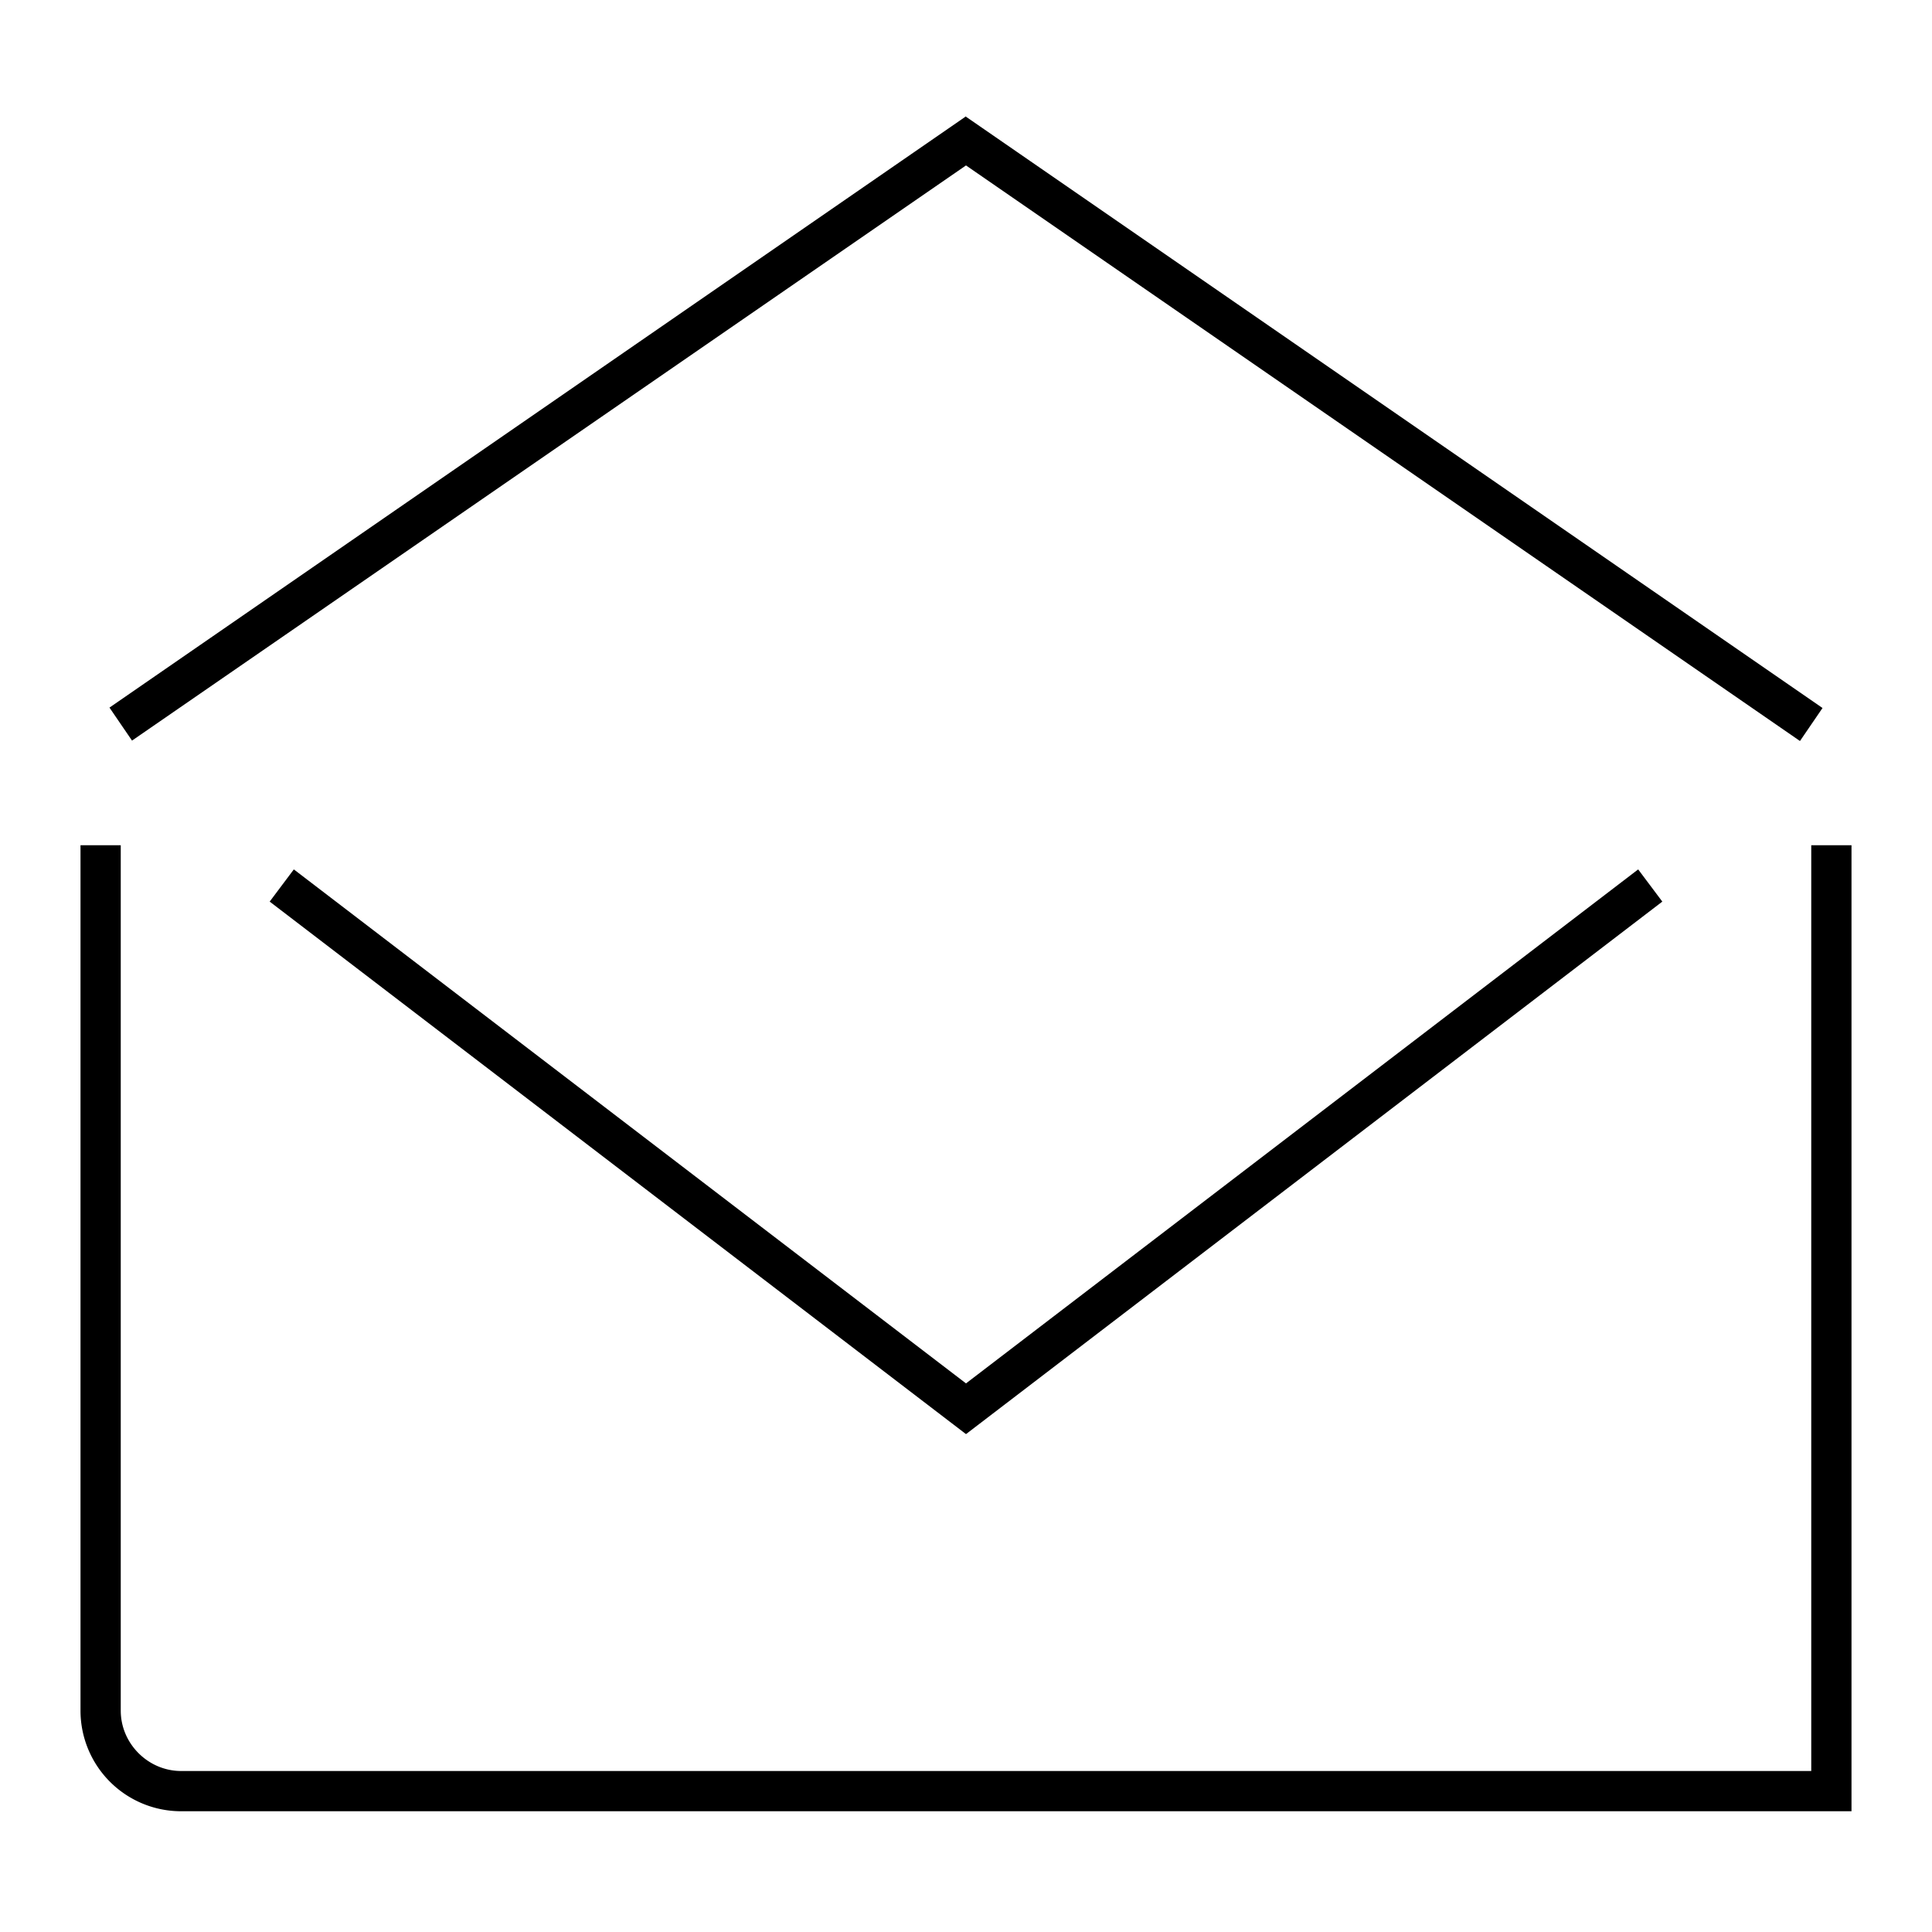
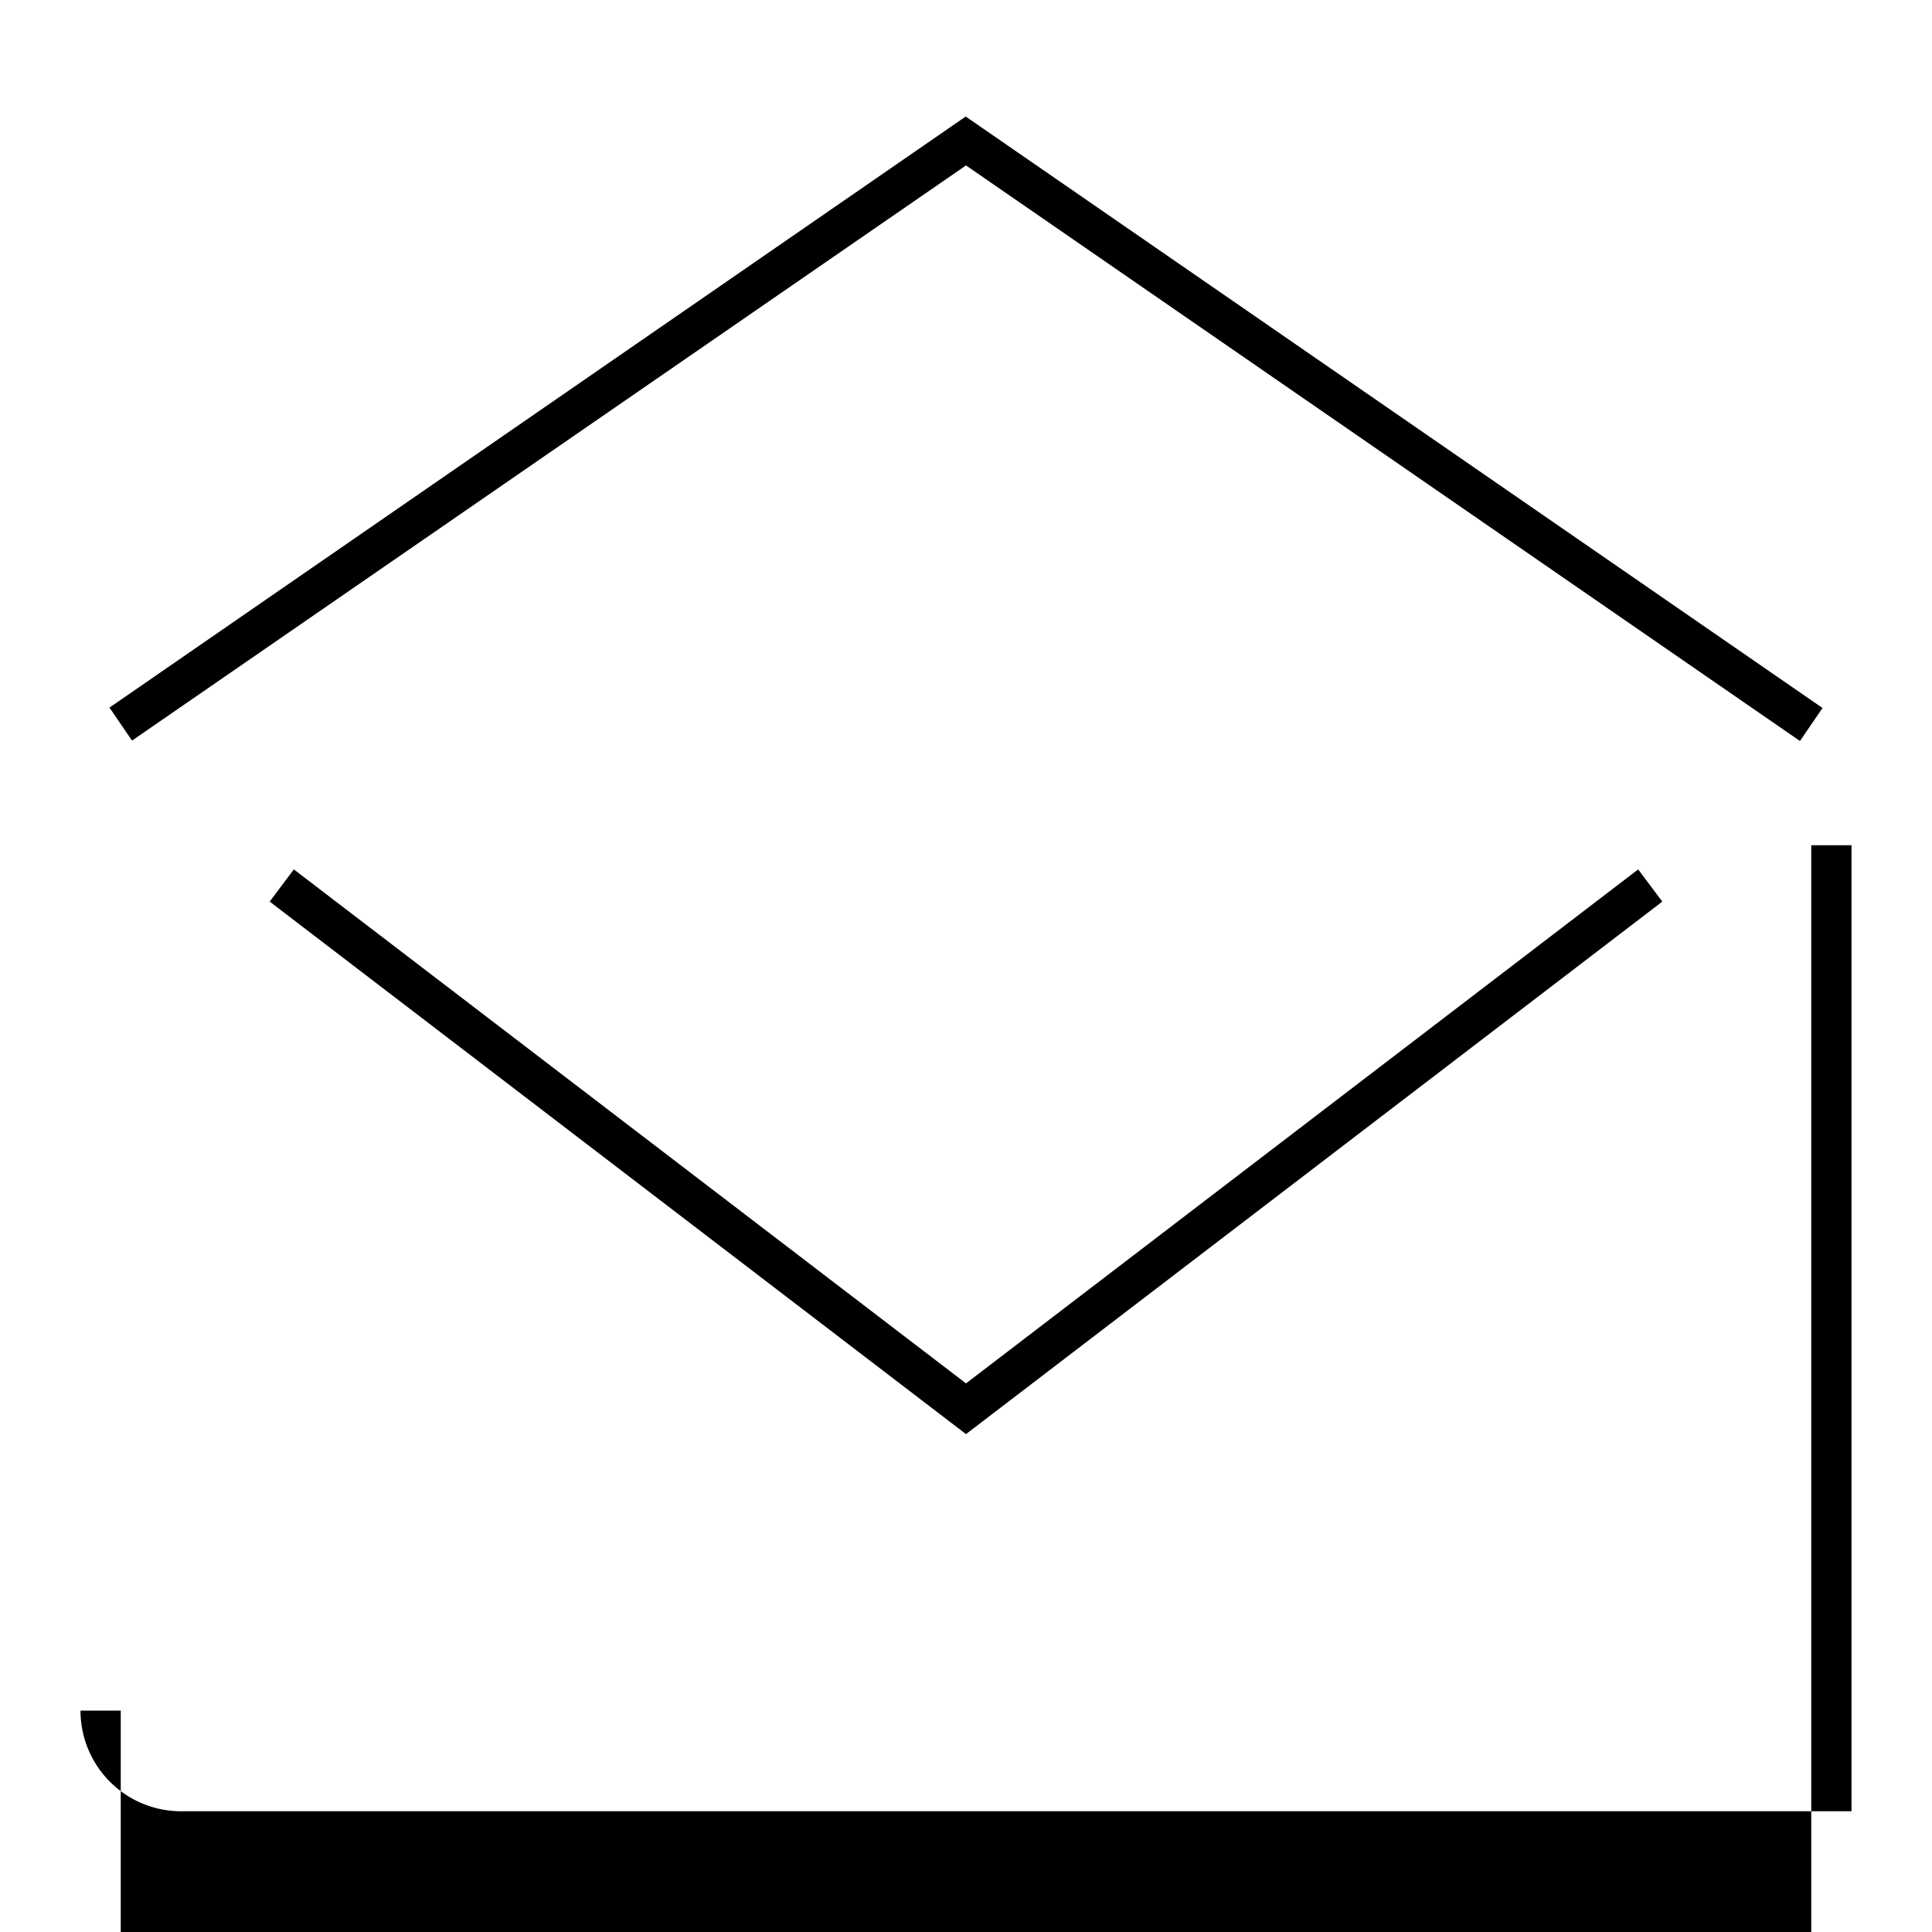
<svg xmlns="http://www.w3.org/2000/svg" width="48" height="48" fill="none">
-   <path fill="currentColor" d="m24 2.9 21.28 14.69-.56.82L24 4.11 3.28 18.4l-.56-.82L24 2.89ZM2 42.5V21h1v21.5c0 .82.68 1.5 1.5 1.5H45V21h1v24H4.5A2.5 2.5 0 0 1 2 42.5Zm4.7-20.1.6-.8L24 34.37 40.7 21.6l.6.8L24 35.63 6.7 22.4Z" />
+   <path fill="currentColor" d="m24 2.9 21.28 14.69-.56.82L24 4.11 3.28 18.4l-.56-.82L24 2.89ZM2 42.5h1v21.5c0 .82.68 1.5 1.5 1.5H45V21h1v24H4.5A2.5 2.5 0 0 1 2 42.5Zm4.7-20.1.6-.8L24 34.37 40.7 21.6l.6.8L24 35.63 6.7 22.4Z" />
</svg>